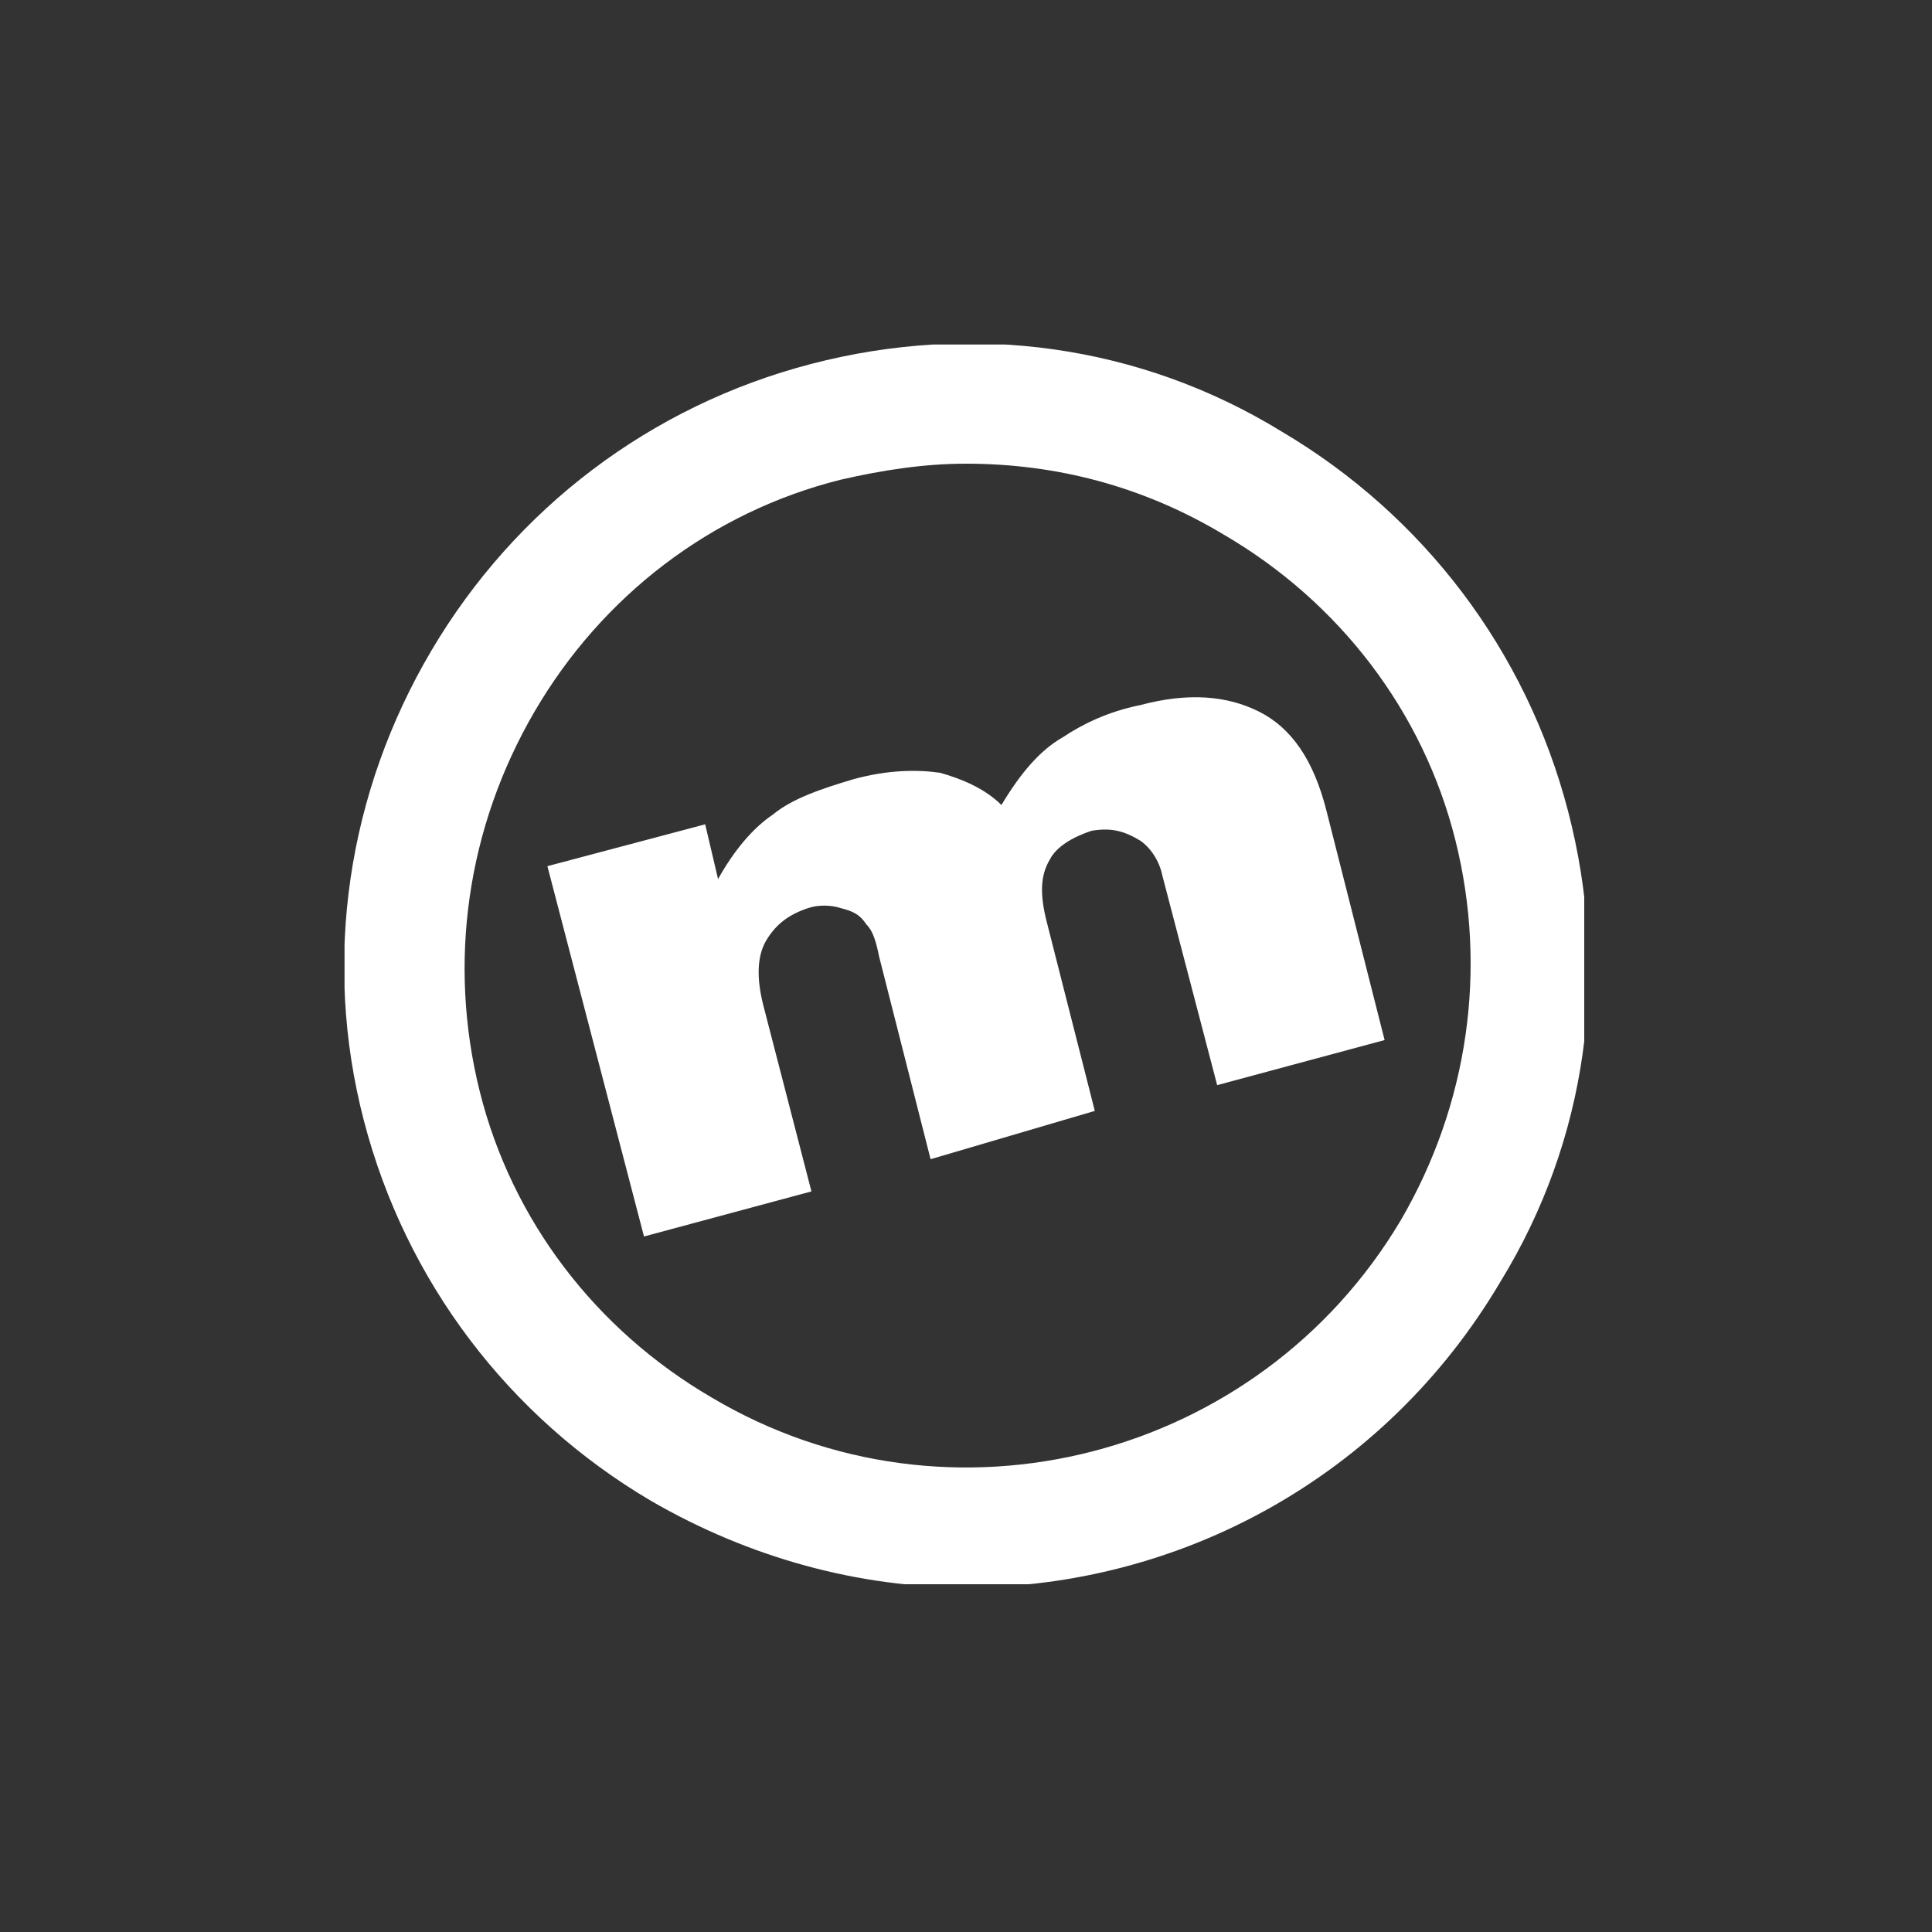
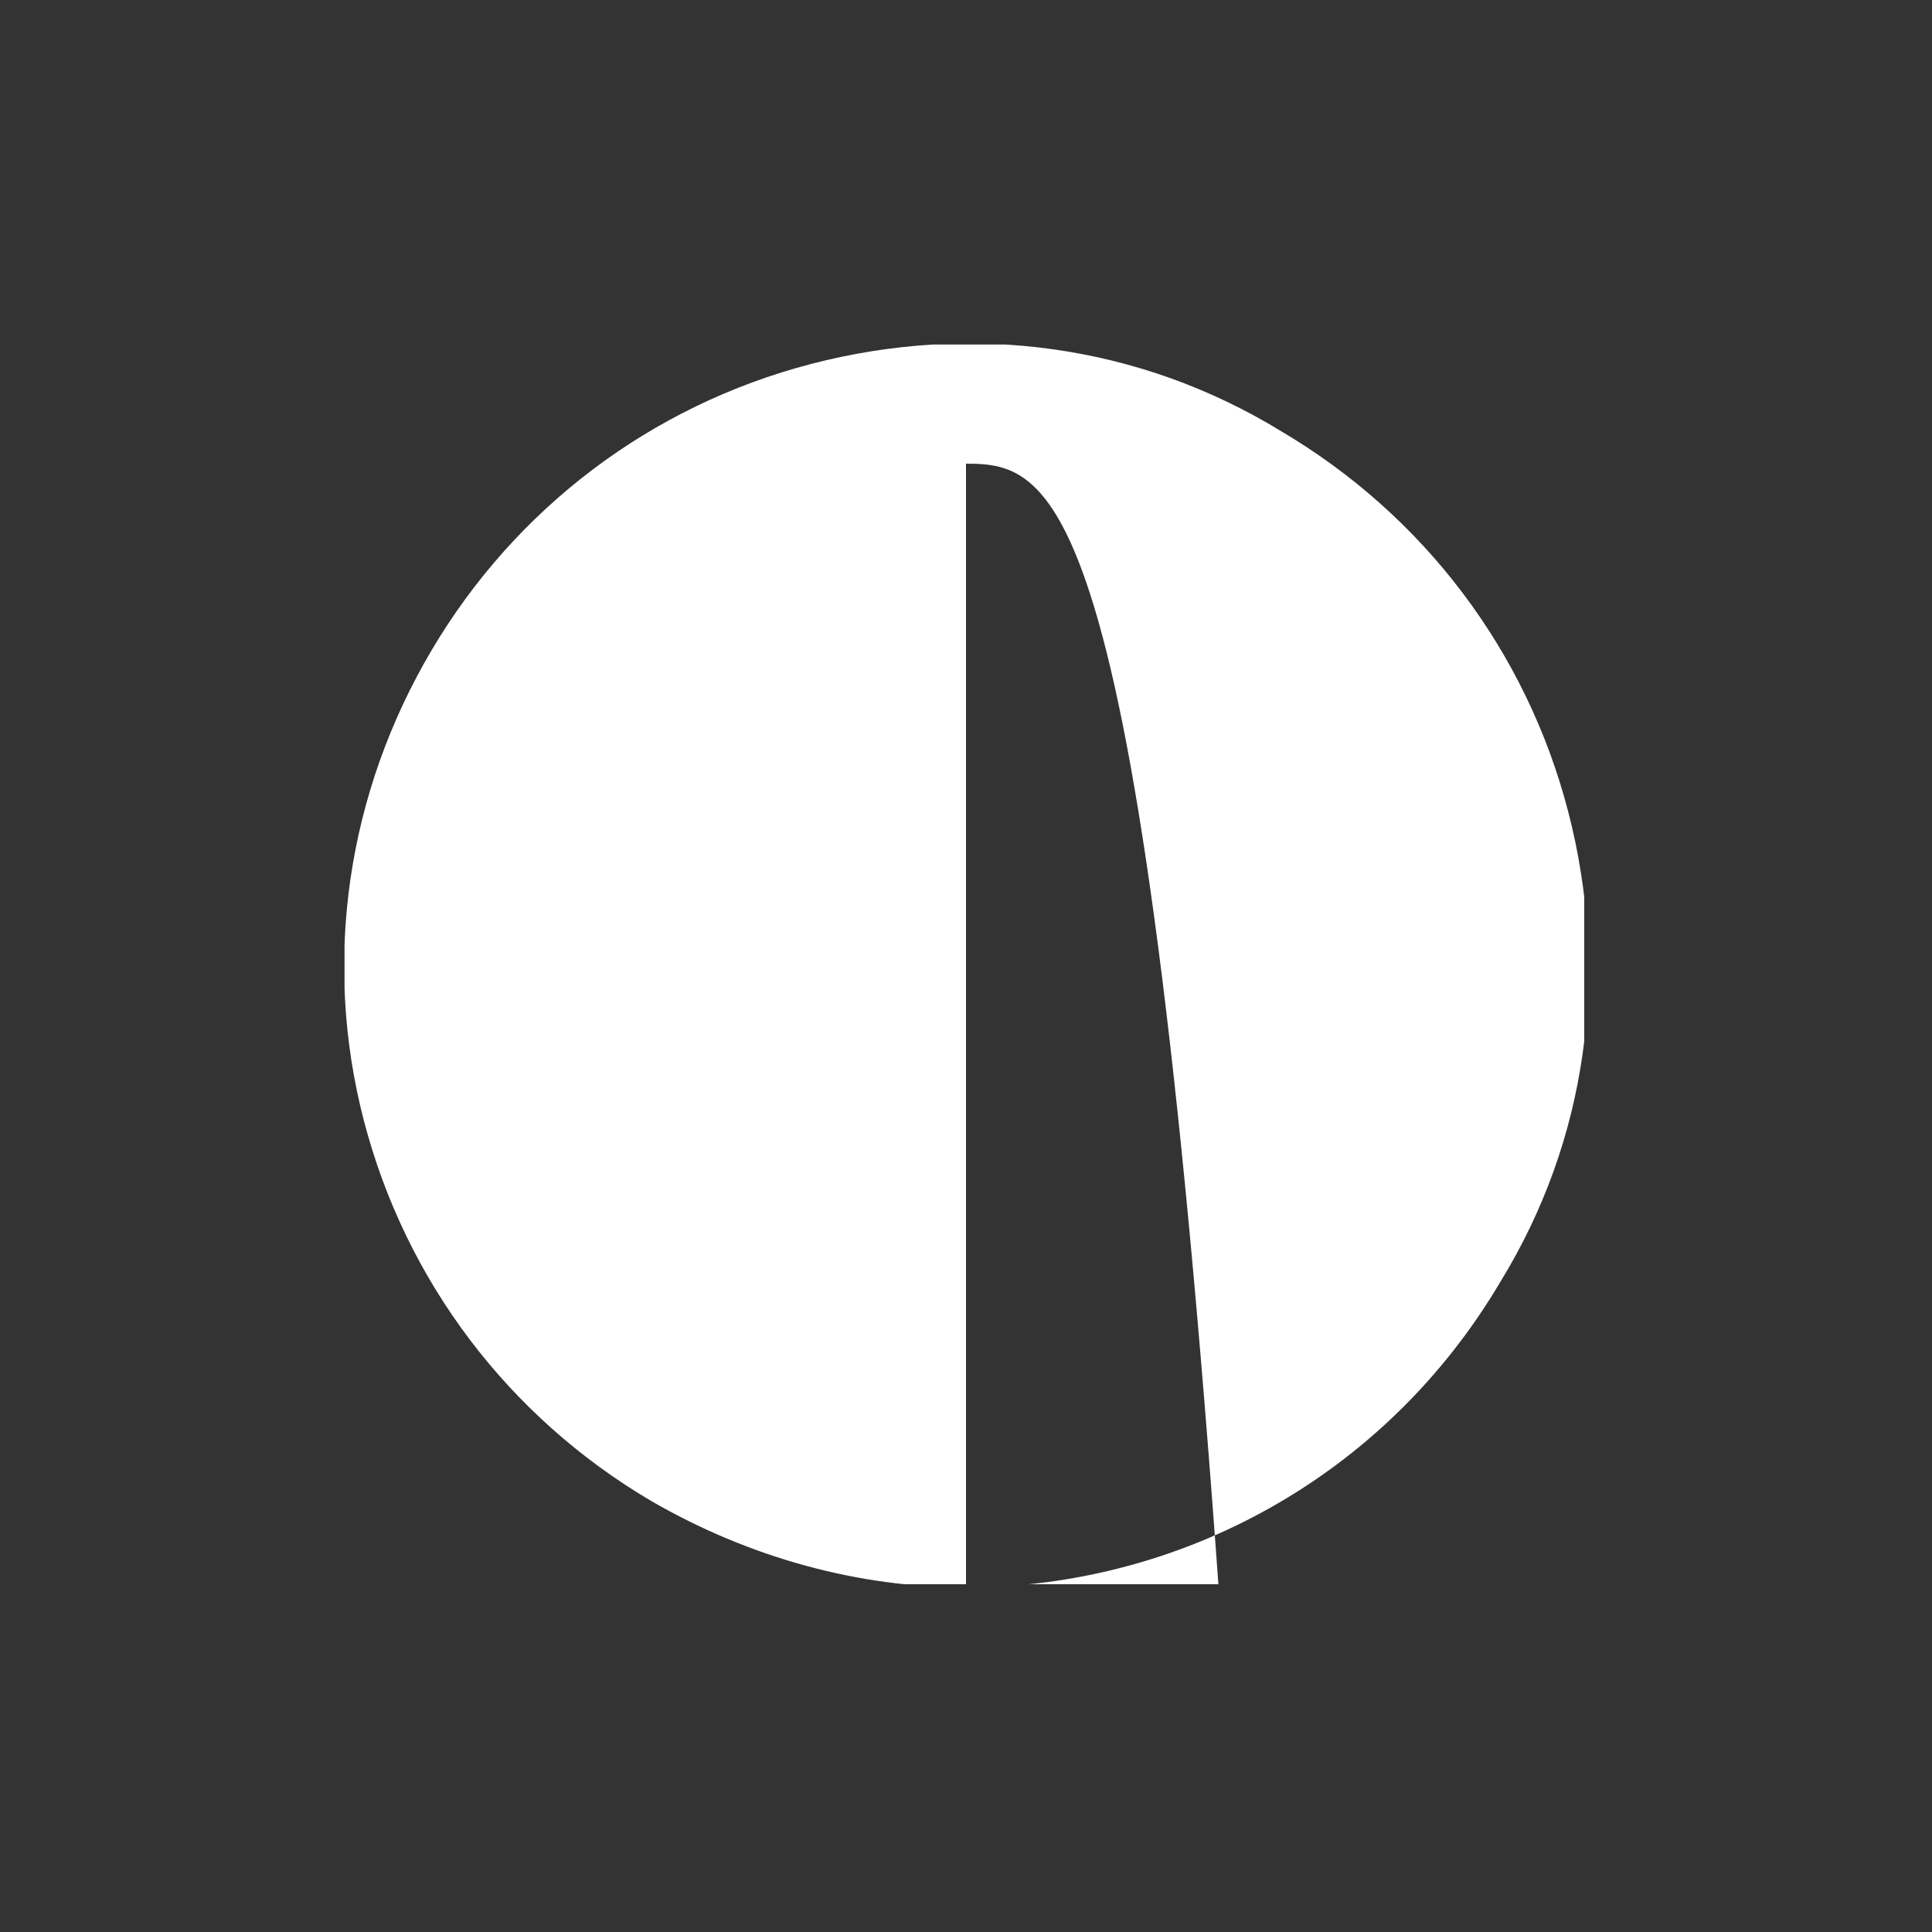
<svg xmlns="http://www.w3.org/2000/svg" xmlns:xlink="http://www.w3.org/1999/xlink" version="1.1" id="Layer_1" x="0px" y="0px" viewBox="0 0 60 60" style="enable-background:new 0 0 60 60;">
  <rect x="0" y="0" width="60" height="60" fill="#333333" stroke="none" />
  <style type="text/css">
	.st0{clip-path:url(#SVGID_00000052064853289792786150000006147659887291716250_);}
	.st1{fill:#FFFFFF;}
</style>
  <g>
    <defs>
      <rect id="SVGID_1_" x="10.7" y="10.7" width="38.5" height="38.5" />
    </defs>
    <clipPath id="SVGID_00000165953532145213542380000010858022678888654245_">
      <use xlink:href="#SVGID_1_" style="overflow:visible;" />
    </clipPath>
    <g style="clip-path:url(#SVGID_00000165953532145213542380000010858022678888654245_);">
-       <path class="st1" d="M17,26.9l4.9-1.3l0.4,1.7c0.5-0.9,1.1-1.6,1.7-2c0.6-0.5,1.5-0.8,2.5-1.1c1.1-0.3,2-0.3,2.7-0.2&#10;   c0.7,0.2,1.4,0.5,1.9,1c0.6-1,1.2-1.7,1.9-2.1c0.6-0.4,1.4-0.8,2.4-1c1.5-0.4,2.7-0.3,3.7,0.2c1,0.5,1.7,1.5,2.1,3.1l1.8,7.1&#10;   l-5.2,1.4l-1.7-6.5c-0.1-0.5-0.4-0.9-0.7-1.1c-0.5-0.3-0.9-0.4-1.5-0.3c-0.6,0.2-1.1,0.5-1.3,0.9c-0.3,0.5-0.3,1.1-0.1,1.9&#10;   l1.5,5.9L28.9,36l-1.6-6.3c-0.1-0.5-0.2-0.8-0.4-1c-0.2-0.3-0.4-0.4-0.8-0.5c-0.3-0.1-0.7-0.1-1,0c-0.6,0.2-1,0.5-1.3,1&#10;   c-0.3,0.5-0.3,1.2-0.1,2l1.5,5.8l-5.2,1.4L17,26.9L17,26.9z" />
-       <path class="st1" d="M30,49.3c-3.3,0-6.7-0.9-9.8-2.7c-4.4-2.6-7.6-6.8-8.9-11.8c-1.3-5-0.5-10.2,2.1-14.6&#10;   c2.6-4.4,6.8-7.6,11.8-8.9c5-1.3,10.2-0.6,14.6,2.1c4.4,2.6,7.6,6.8,8.9,11.8c1.3,5,0.6,10.2-2.1,14.6C43,45.9,36.6,49.3,30,49.3&#10;   L30,49.3z M30,14.4c-1.3,0-2.6,0.2-3.9,0.5c-4,1-7.4,3.6-9.5,7.2c-2.1,3.6-2.7,7.8-1.7,11.8c1,4,3.6,7.4,7.2,9.5&#10;   c7.4,4.4,17,1.9,21.4-5.5c2.1-3.6,2.7-7.8,1.7-11.8c-1-4-3.6-7.4-7.2-9.5C35.5,15.1,32.8,14.4,30,14.4L30,14.4z" />
+       <path class="st1" d="M30,49.3c-3.3,0-6.7-0.9-9.8-2.7c-4.4-2.6-7.6-6.8-8.9-11.8c-1.3-5-0.5-10.2,2.1-14.6&#10;   c2.6-4.4,6.8-7.6,11.8-8.9c5-1.3,10.2-0.6,14.6,2.1c4.4,2.6,7.6,6.8,8.9,11.8c1.3,5,0.6,10.2-2.1,14.6C43,45.9,36.6,49.3,30,49.3&#10;   L30,49.3z c-1.3,0-2.6,0.2-3.9,0.5c-4,1-7.4,3.6-9.5,7.2c-2.1,3.6-2.7,7.8-1.7,11.8c1,4,3.6,7.4,7.2,9.5&#10;   c7.4,4.4,17,1.9,21.4-5.5c2.1-3.6,2.7-7.8,1.7-11.8c-1-4-3.6-7.4-7.2-9.5C35.5,15.1,32.8,14.4,30,14.4L30,14.4z" />
    </g>
  </g>
</svg>